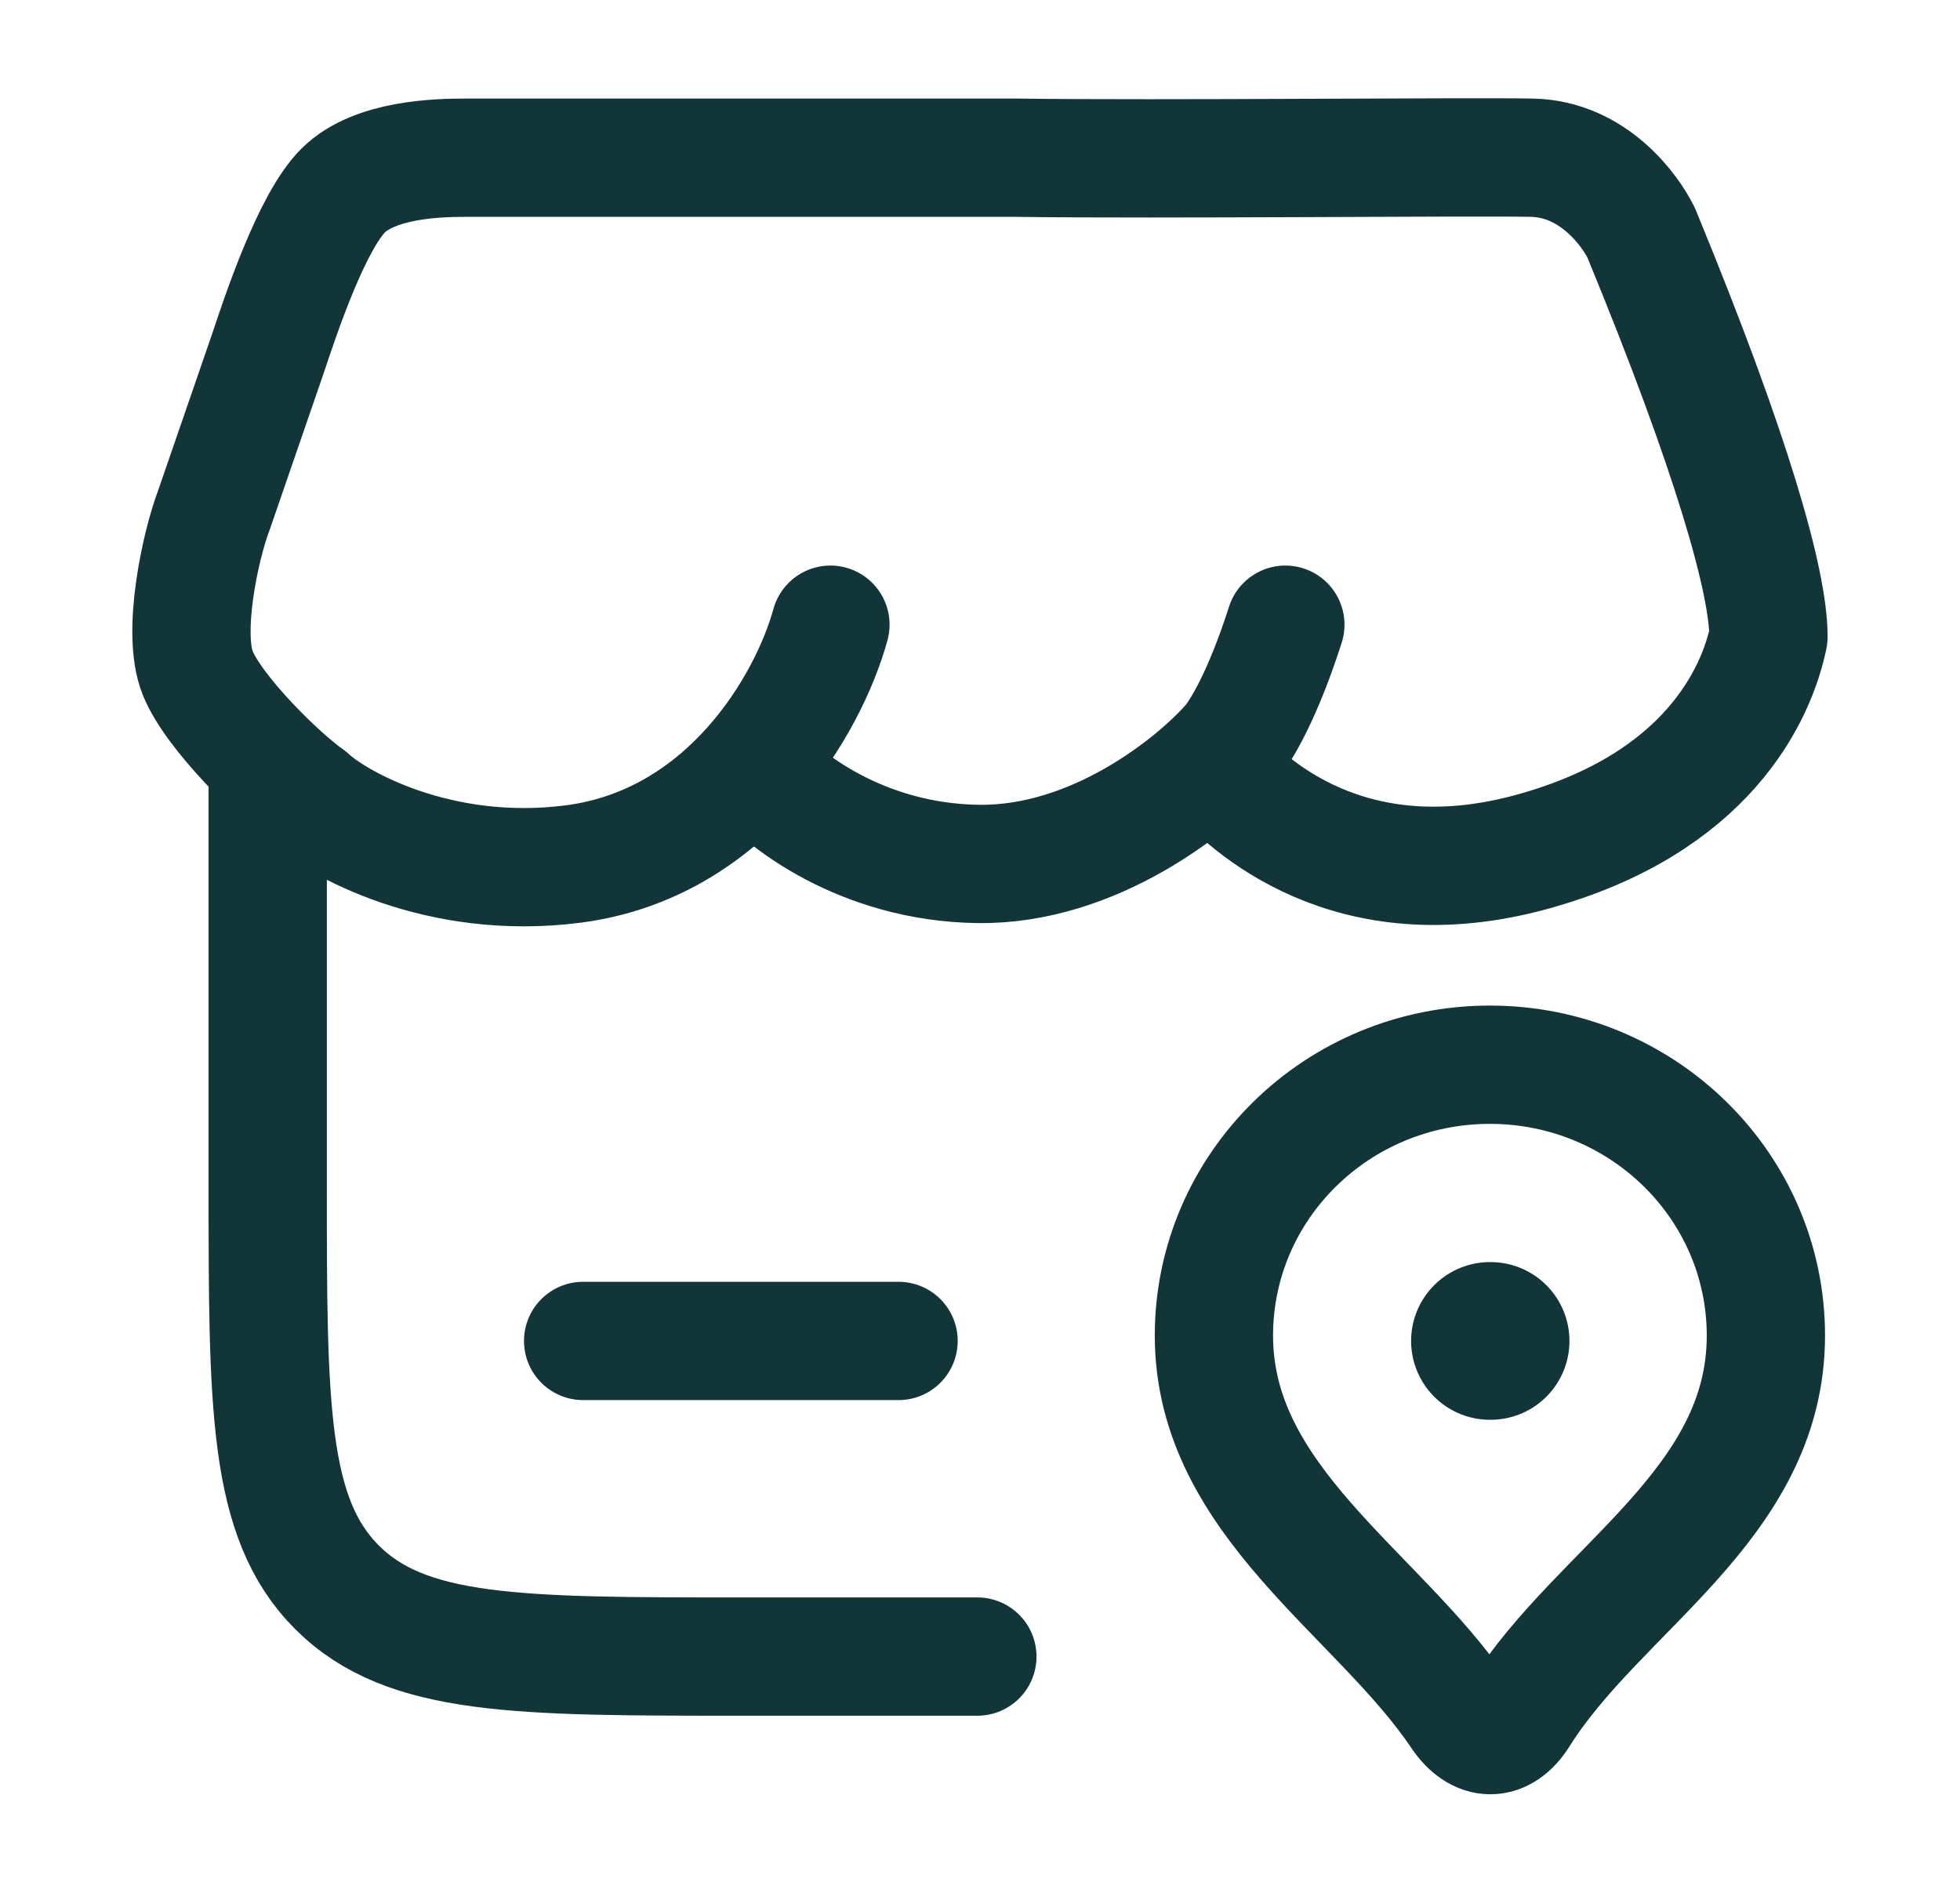
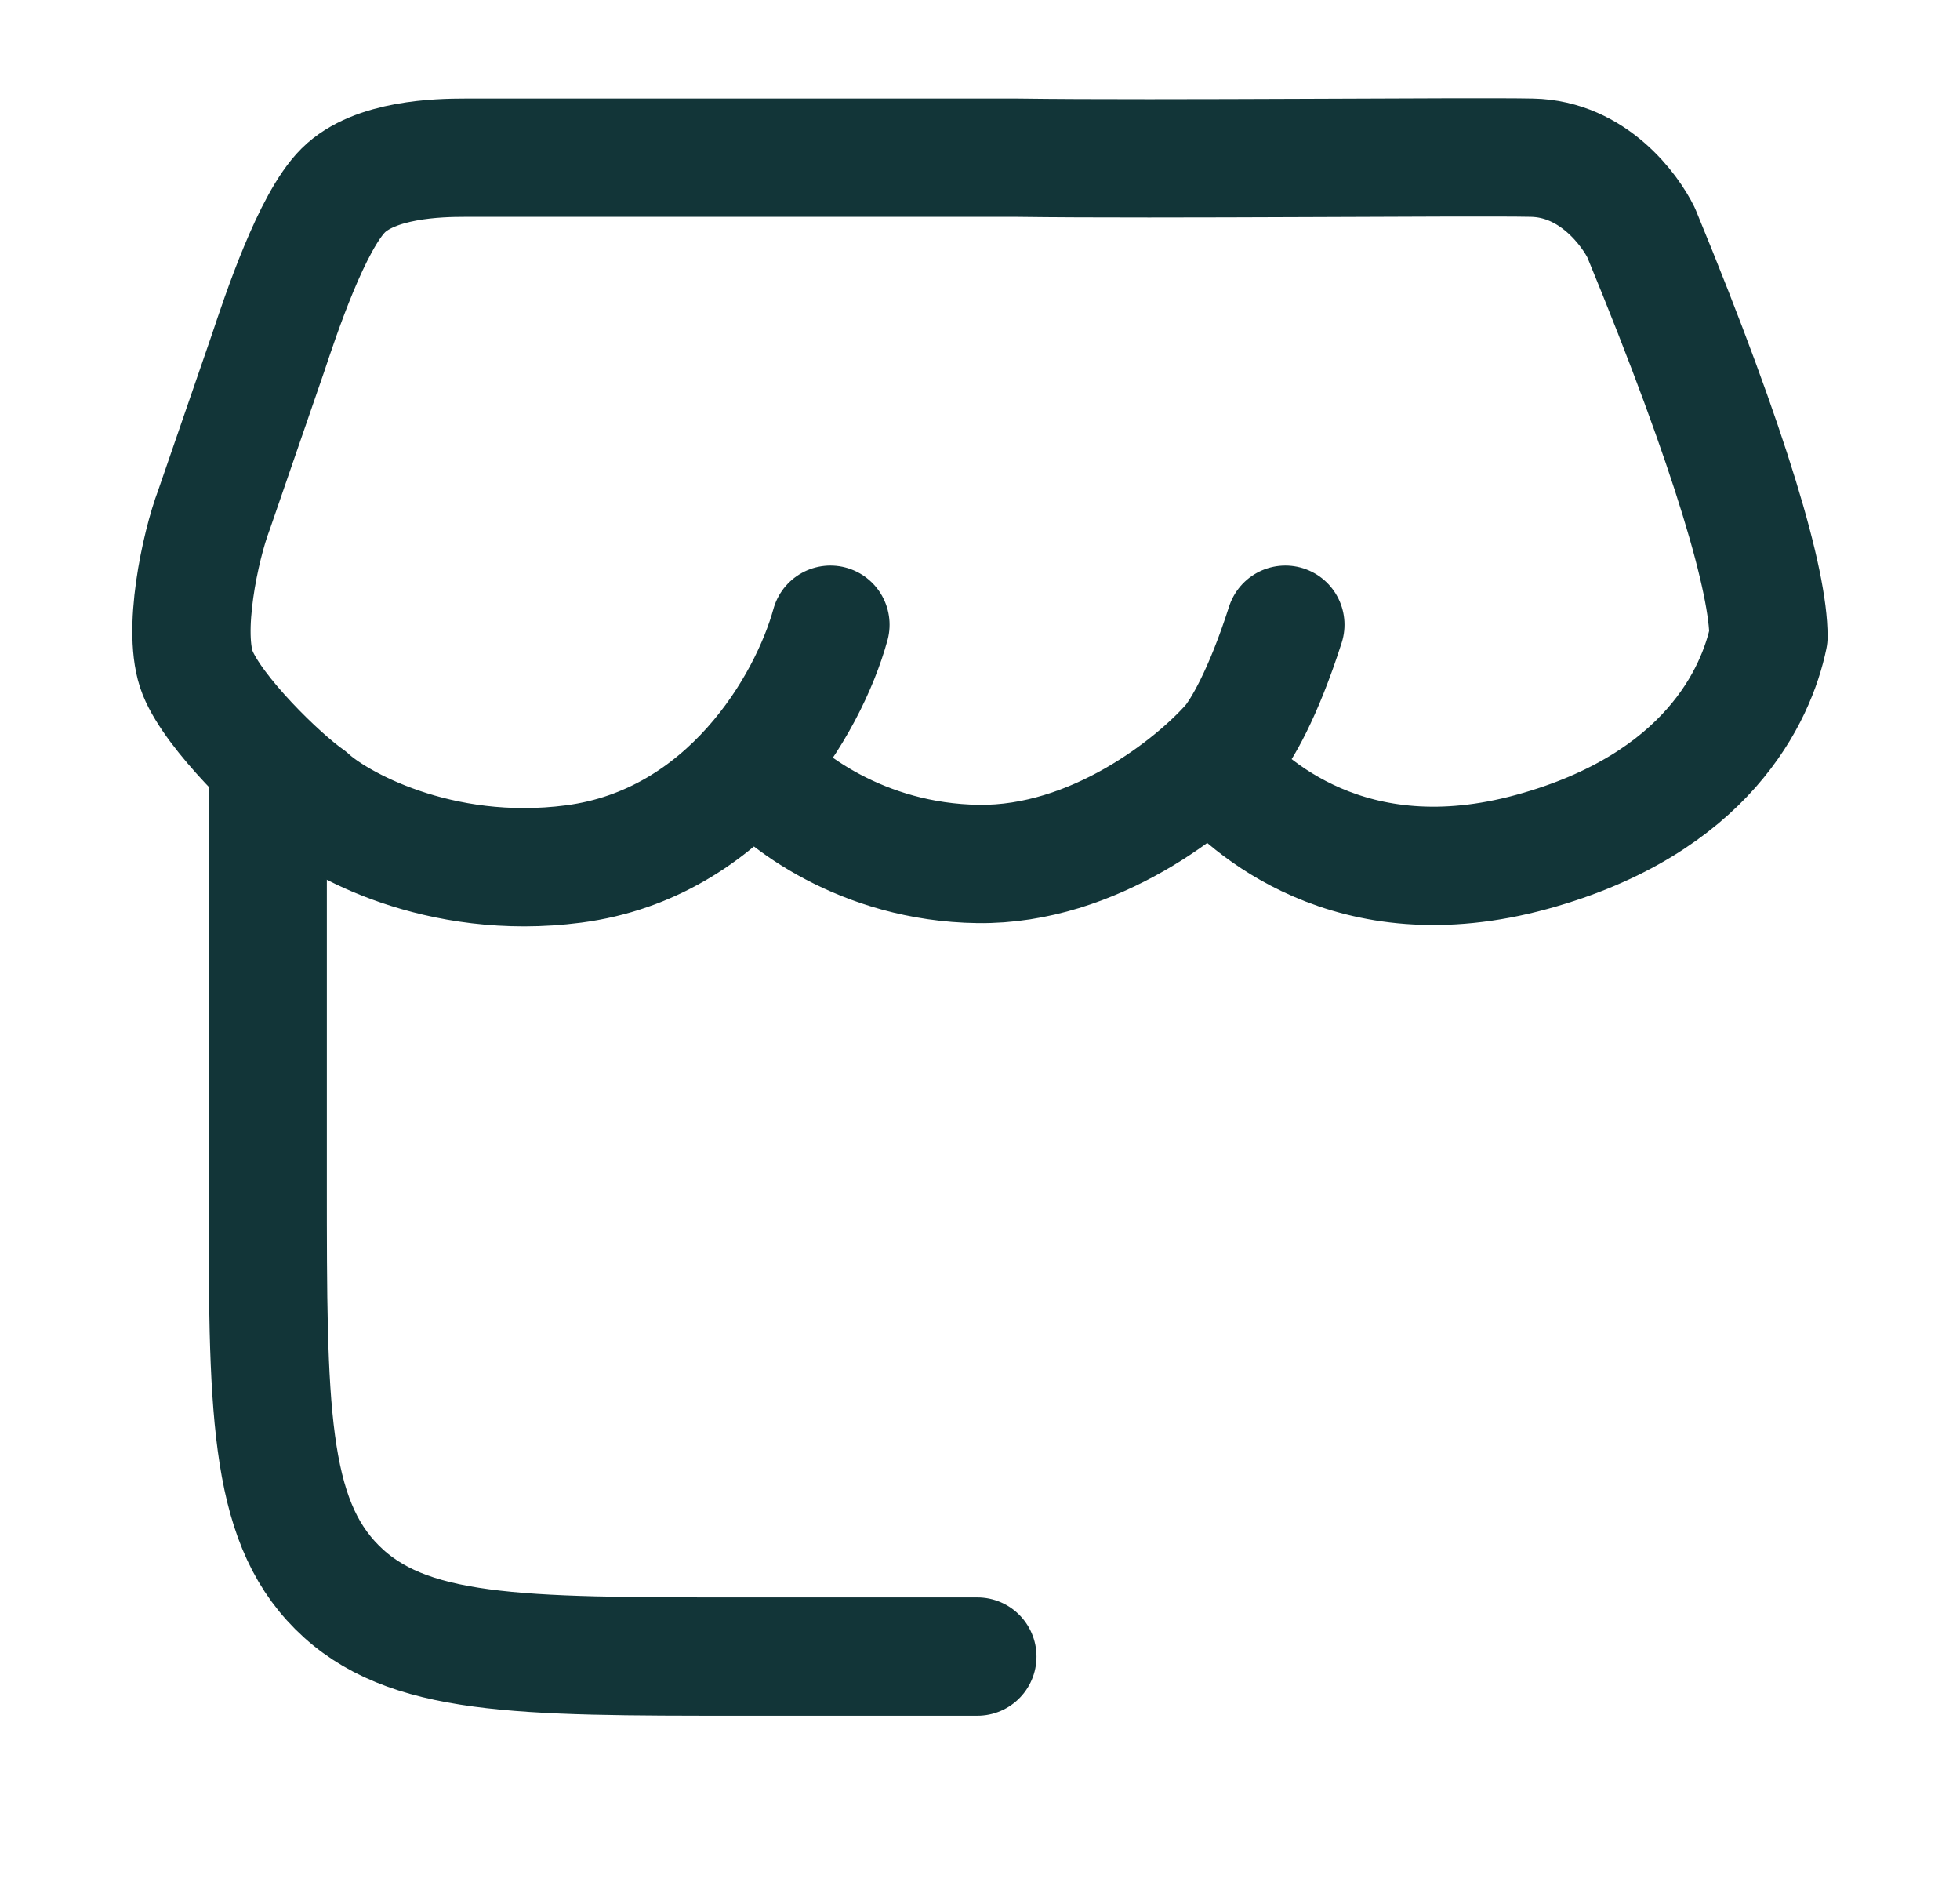
<svg xmlns="http://www.w3.org/2000/svg" width="29" height="28" viewBox="0 0 29 28" fill="none">
  <path d="M3.961 11.672V17.505C3.961 20.805 3.961 22.455 4.986 23.48C6.011 24.505 7.661 24.505 10.961 24.505H14.461" stroke="#123538" stroke-width="1.75" stroke-linecap="round" />
-   <path d="M8.628 19.836H13.295" stroke="#123538" stroke-width="1.75" stroke-linecap="round" />
-   <path d="M22.044 15.75C24.299 15.75 26.128 17.544 26.128 19.757C26.128 22.26 23.659 23.49 22.482 25.367C22.231 25.767 21.876 25.767 21.607 25.367C20.392 23.562 17.961 22.208 17.961 19.757C17.961 17.544 19.789 15.75 22.044 15.75Z" stroke="#123538" stroke-width="1.75" stroke-linejoin="round" />
-   <path d="M22.045 19.836H22.055" stroke="#123538" stroke-width="2.333" stroke-linecap="round" stroke-linejoin="round" />
  <path d="M12.287 9.241C11.959 10.43 10.762 12.482 8.489 12.78C6.482 13.042 4.959 12.165 4.57 11.799C4.142 11.501 3.165 10.549 2.925 9.955C2.686 9.36 2.965 8.071 3.165 7.546L3.962 5.235C4.156 4.654 4.612 3.281 5.079 2.817C5.546 2.353 6.491 2.333 6.881 2.333H15.054C17.157 2.362 21.757 2.314 22.667 2.333C23.576 2.351 24.122 3.115 24.282 3.442C25.639 6.732 26.166 8.616 26.166 9.419C25.989 10.276 25.256 11.891 22.667 12.601C19.975 13.34 18.449 11.904 17.971 11.352M11.181 11.352C11.56 11.818 12.748 12.756 14.471 12.78C16.194 12.804 17.681 11.6 18.21 10.995C18.36 10.817 18.683 10.288 19.018 9.241" stroke="#123538" stroke-width="1.75" stroke-linecap="round" stroke-linejoin="round" />
</svg>